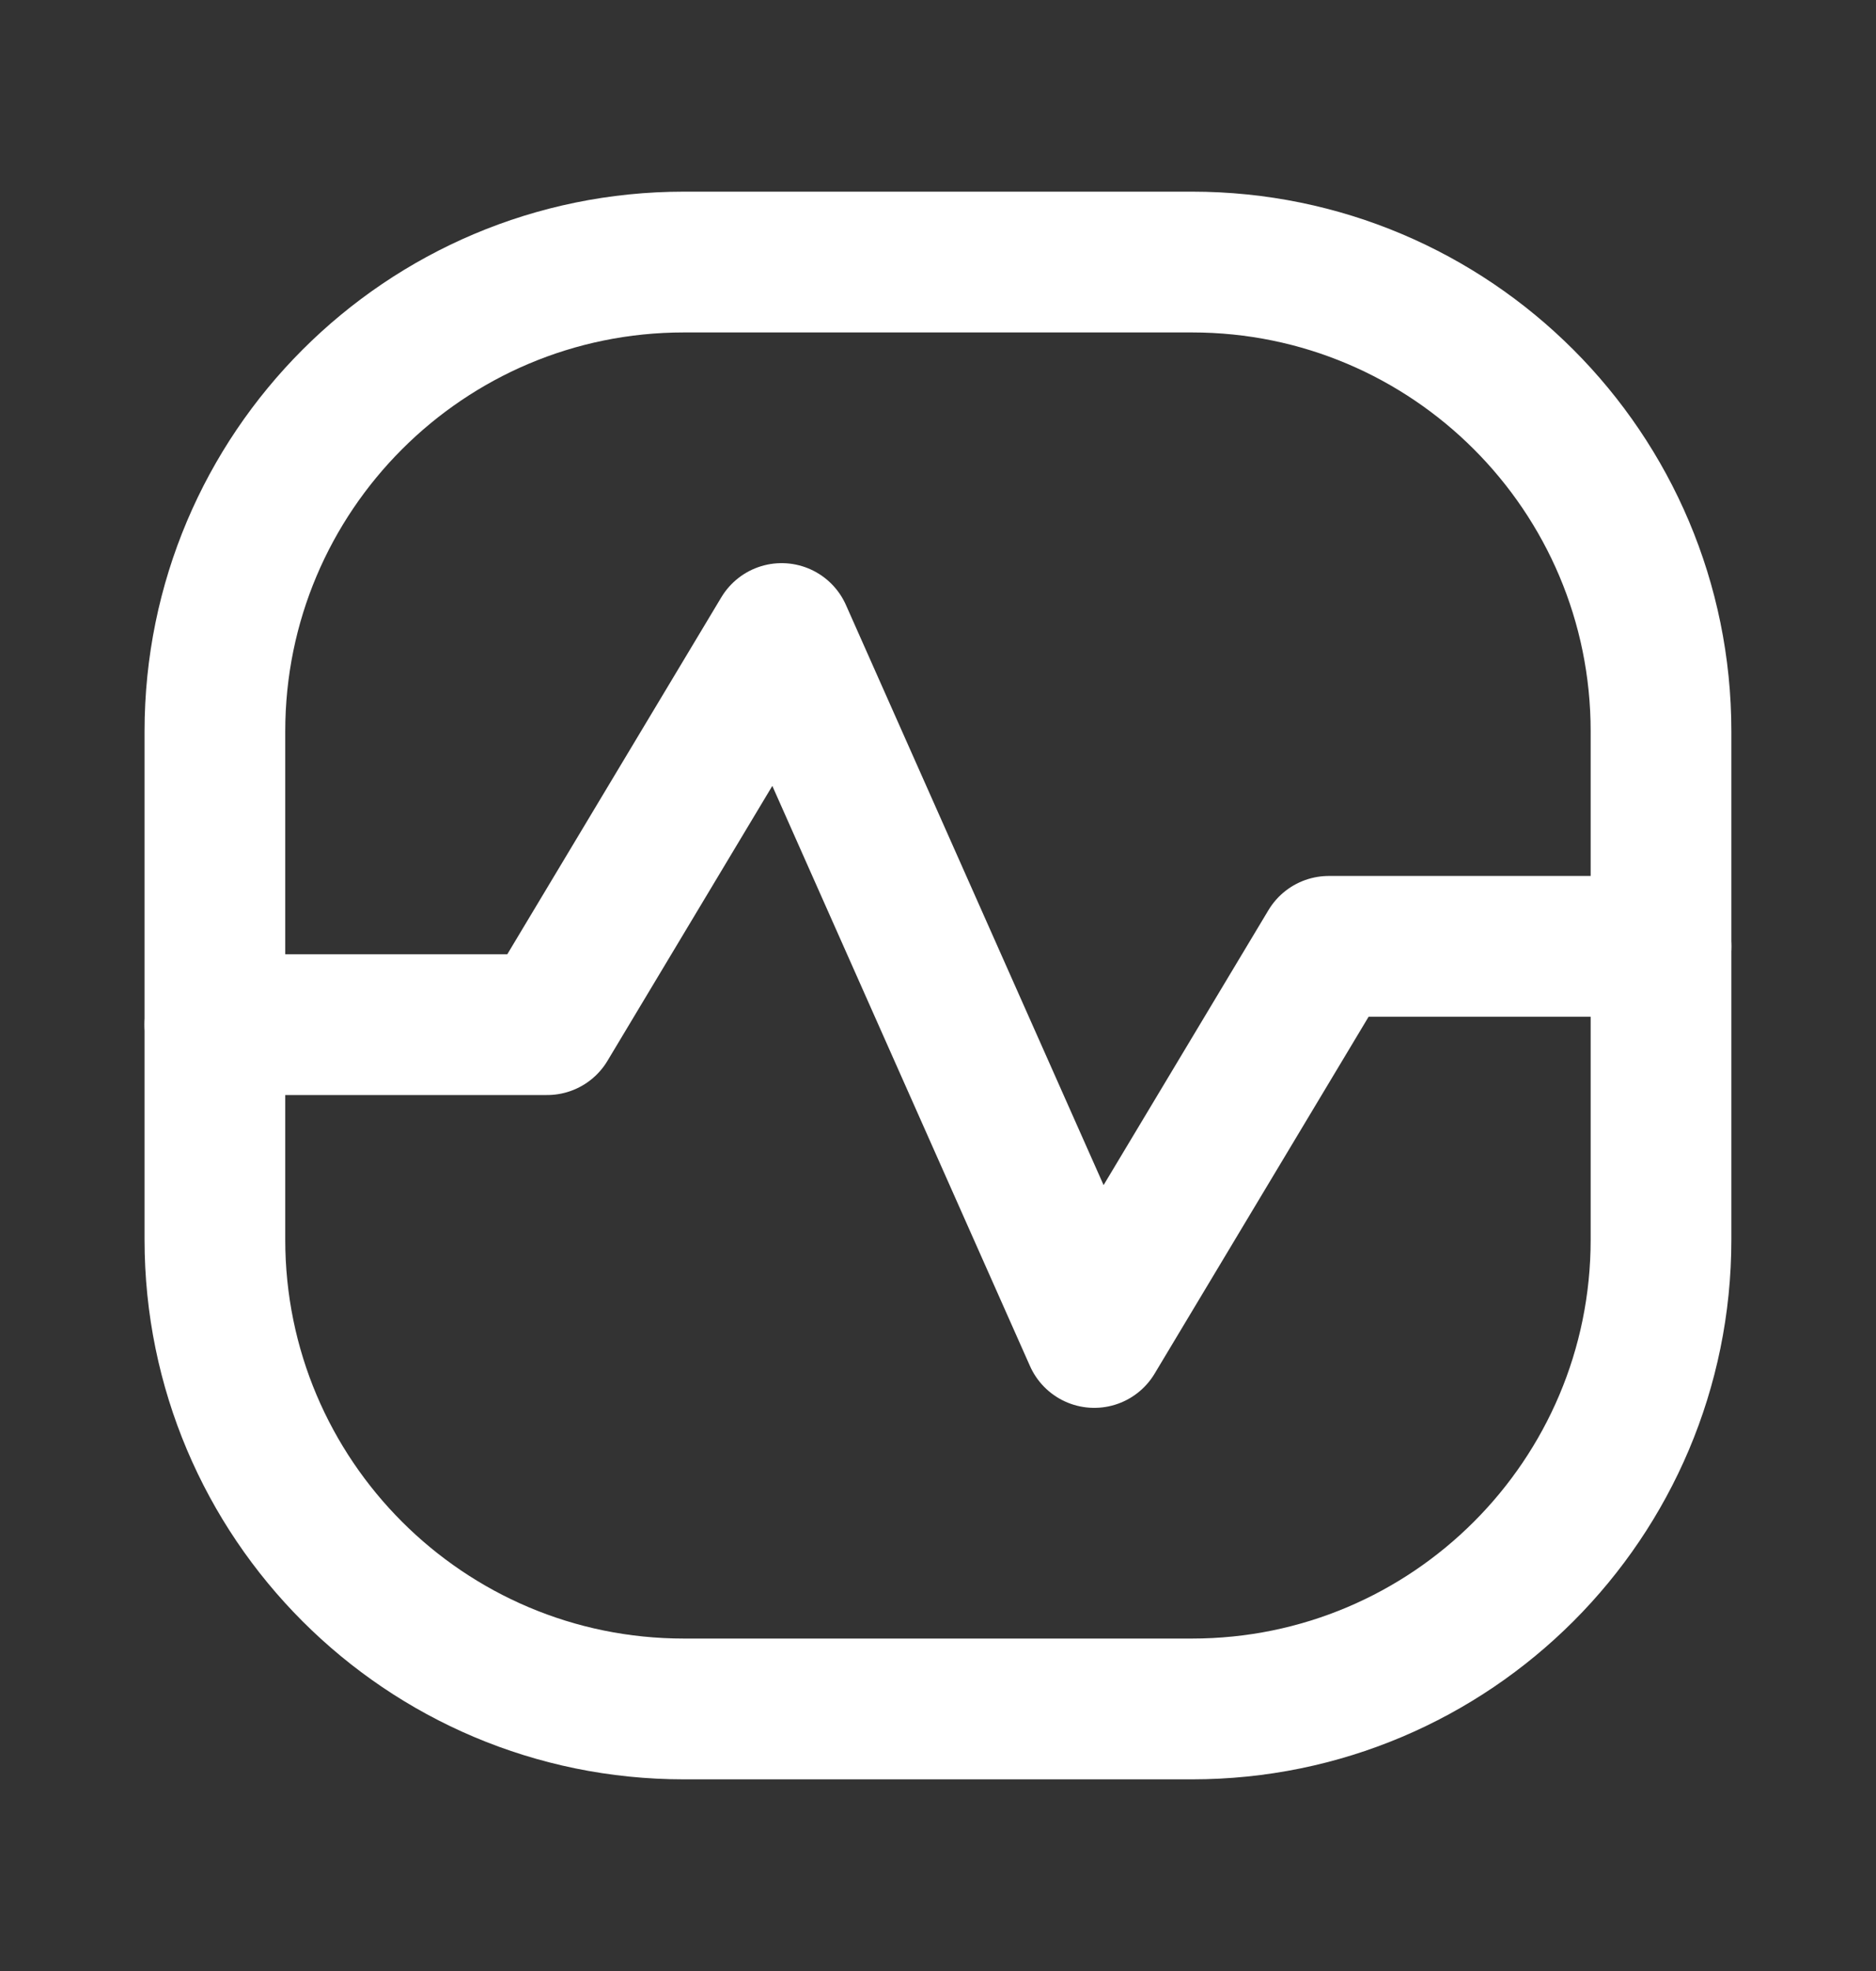
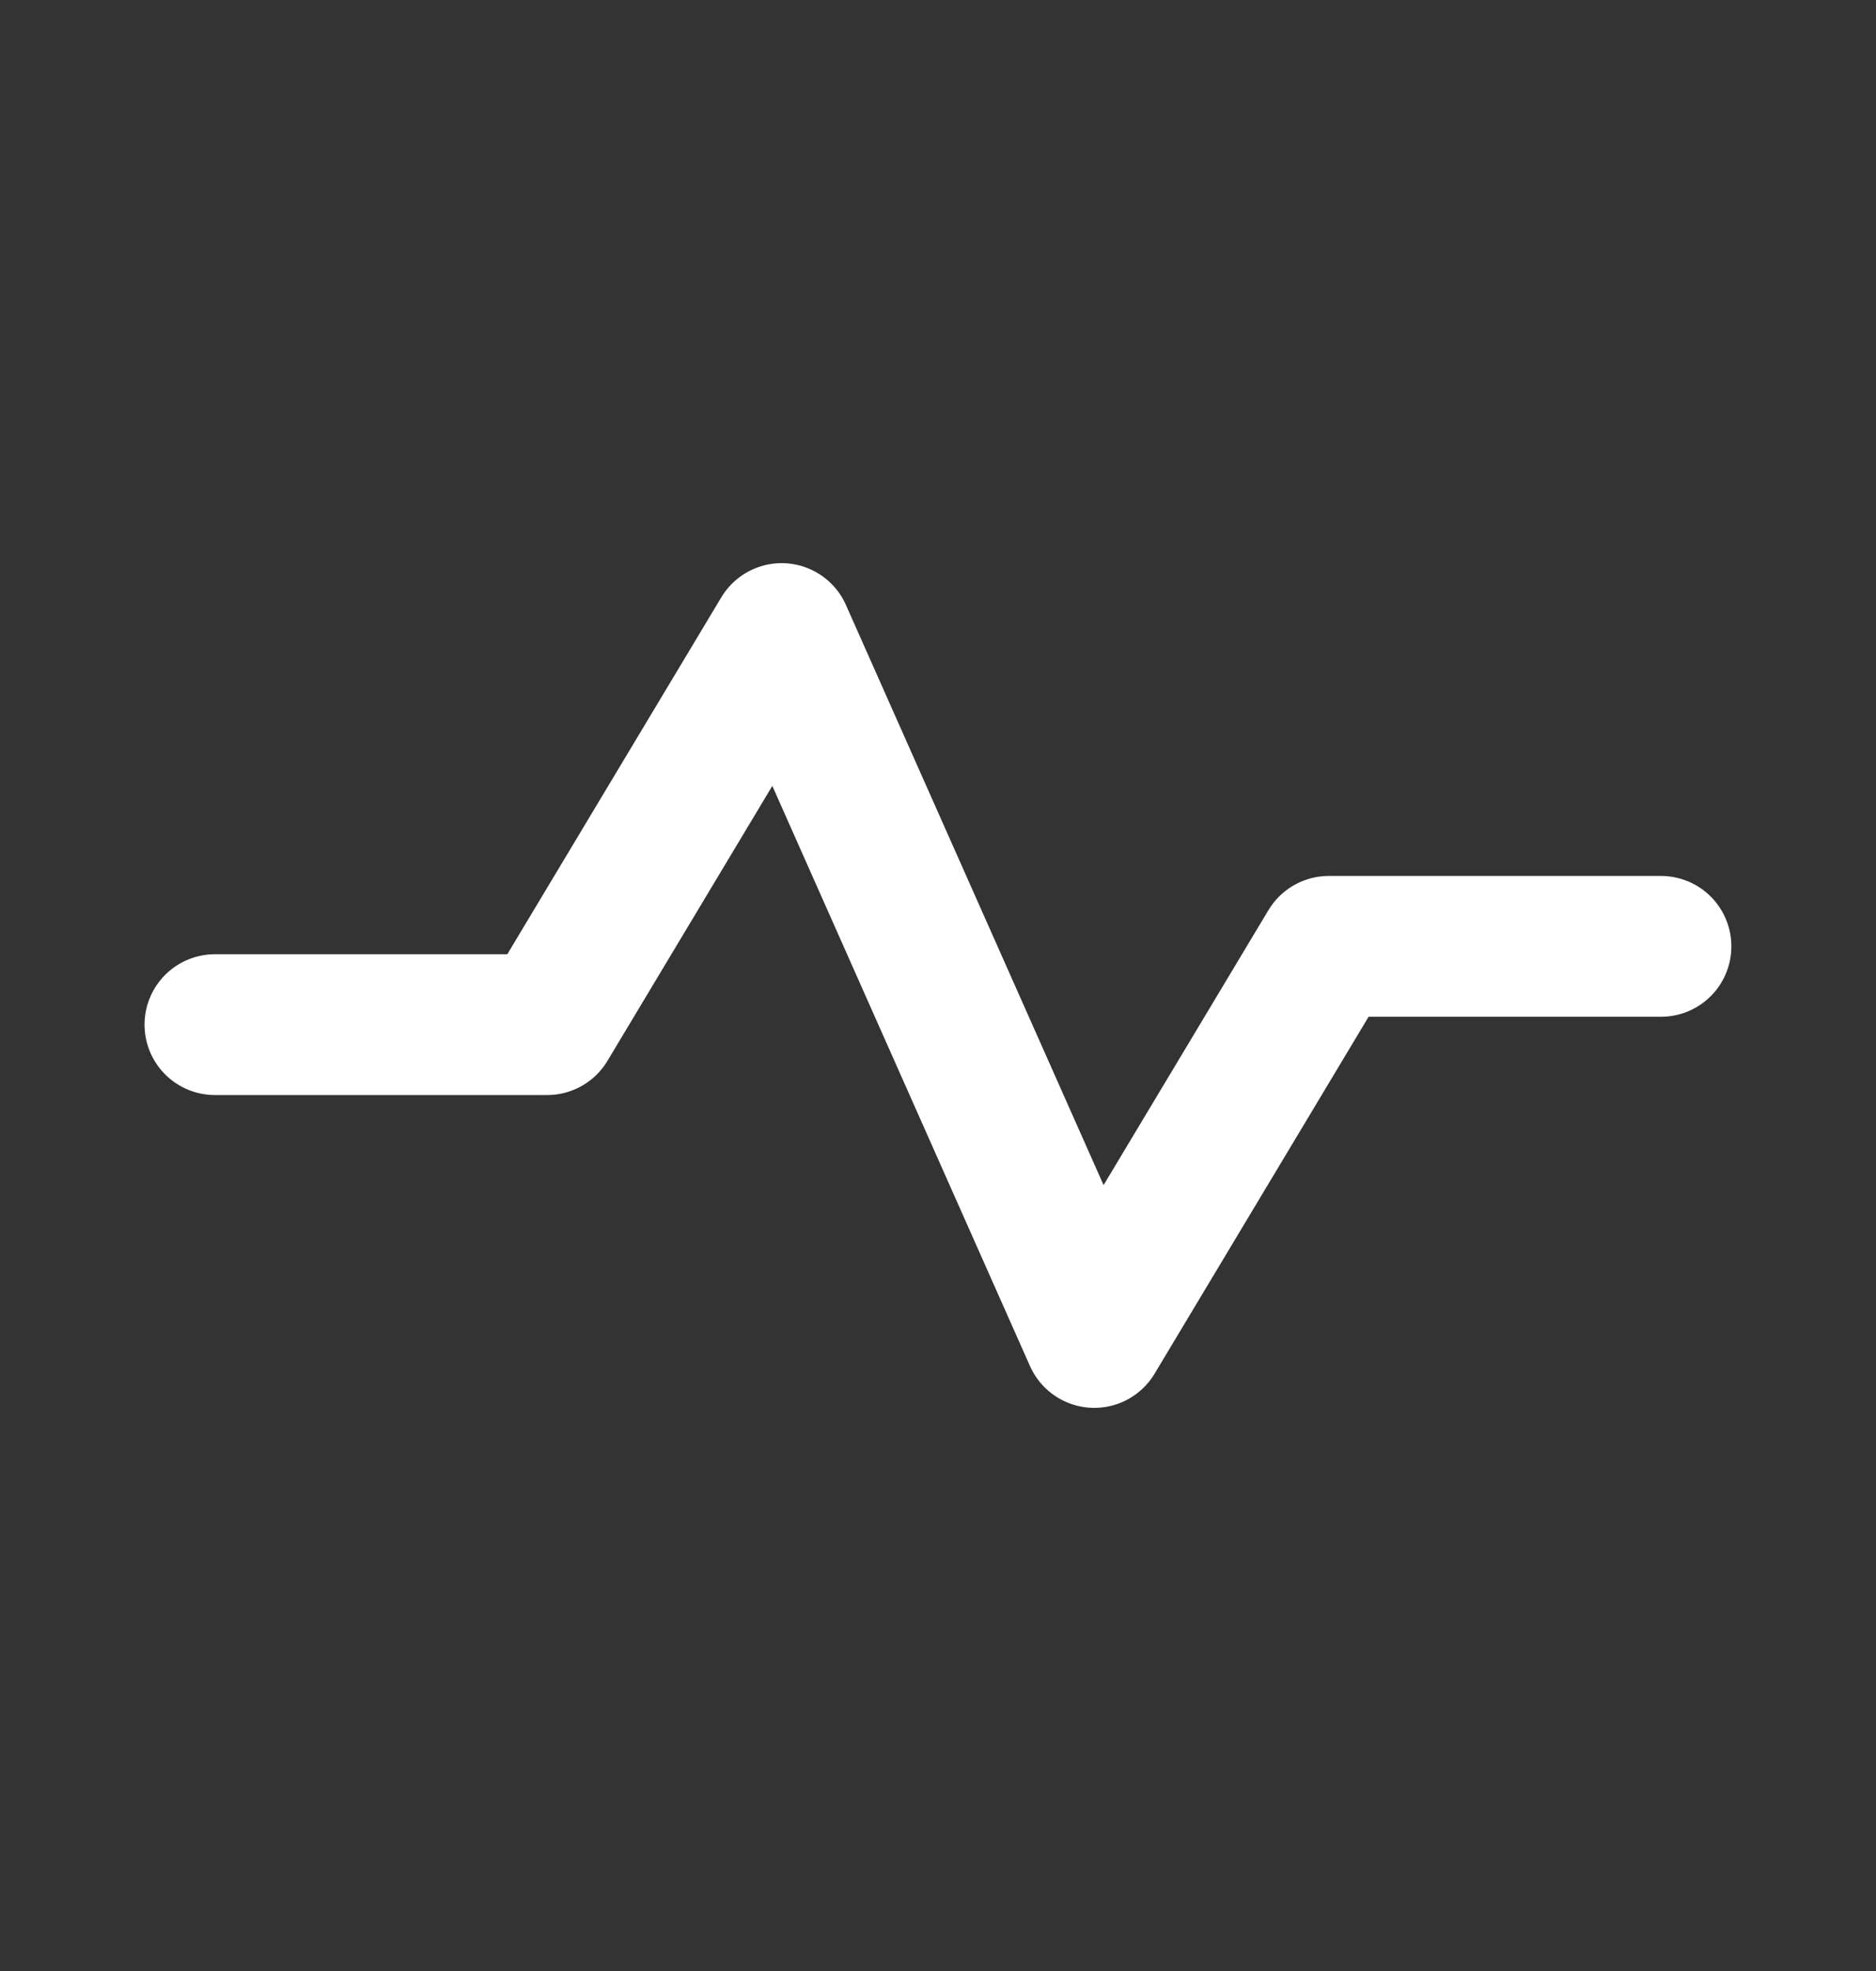
<svg xmlns="http://www.w3.org/2000/svg" width="20" height="21" viewBox="0 0 20 21" fill="none">
  <rect x="0" y="0" width="20" height="21" fill="#333333" stroke="none" />
-   <path d="M12.708 2.792H7.291C4.53 2.792 2.291 5.03 2.291 7.792V13.208C2.291 15.97 4.53 18.208 7.291 18.208H12.708C15.469 18.208 17.708 15.97 17.708 13.208V7.792C17.708 5.03 15.469 2.792 12.708 2.792Z" stroke="white" stroke-width="1.5" />
  <path d="M2.291 10.917H5.833L8.333 6.75L11.666 14.25L14.166 10.083H17.708" stroke="white" stroke-width="1.5" stroke-linecap="round" stroke-linejoin="round" />
</svg>